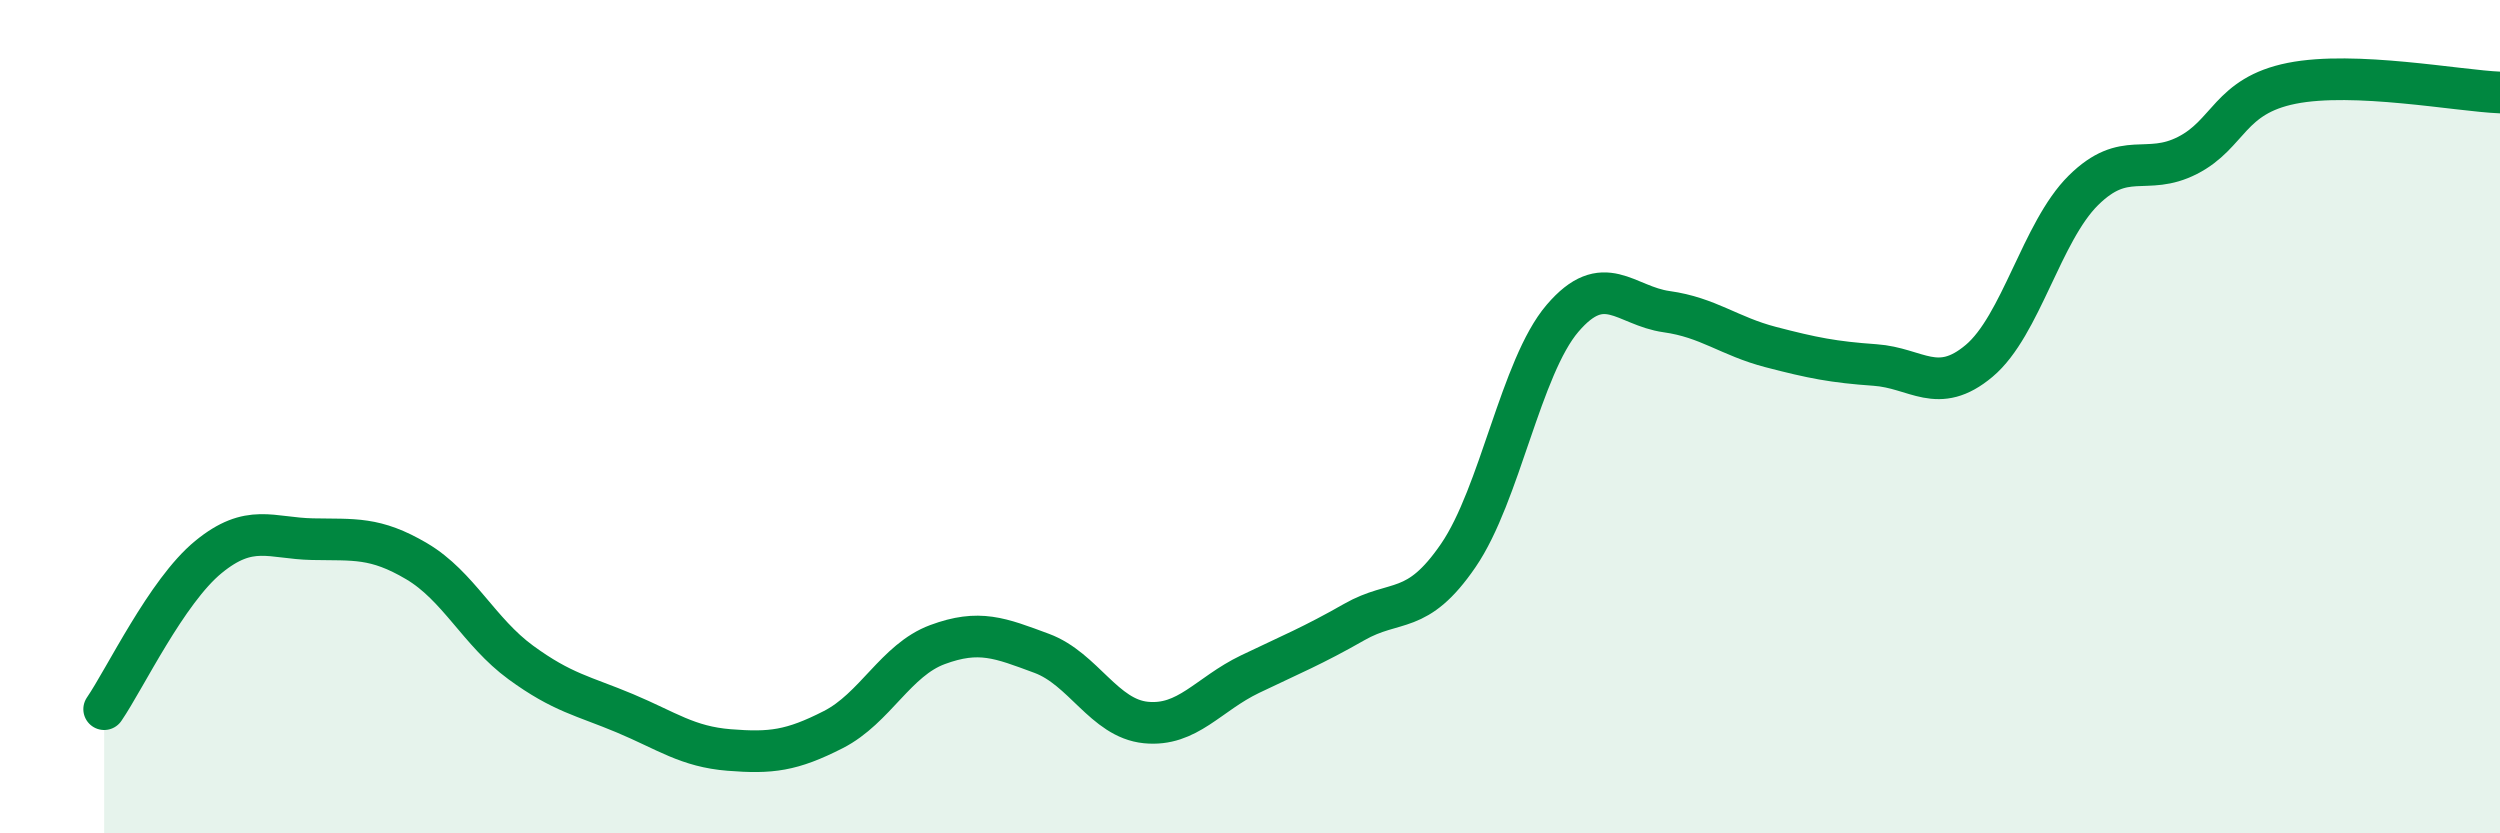
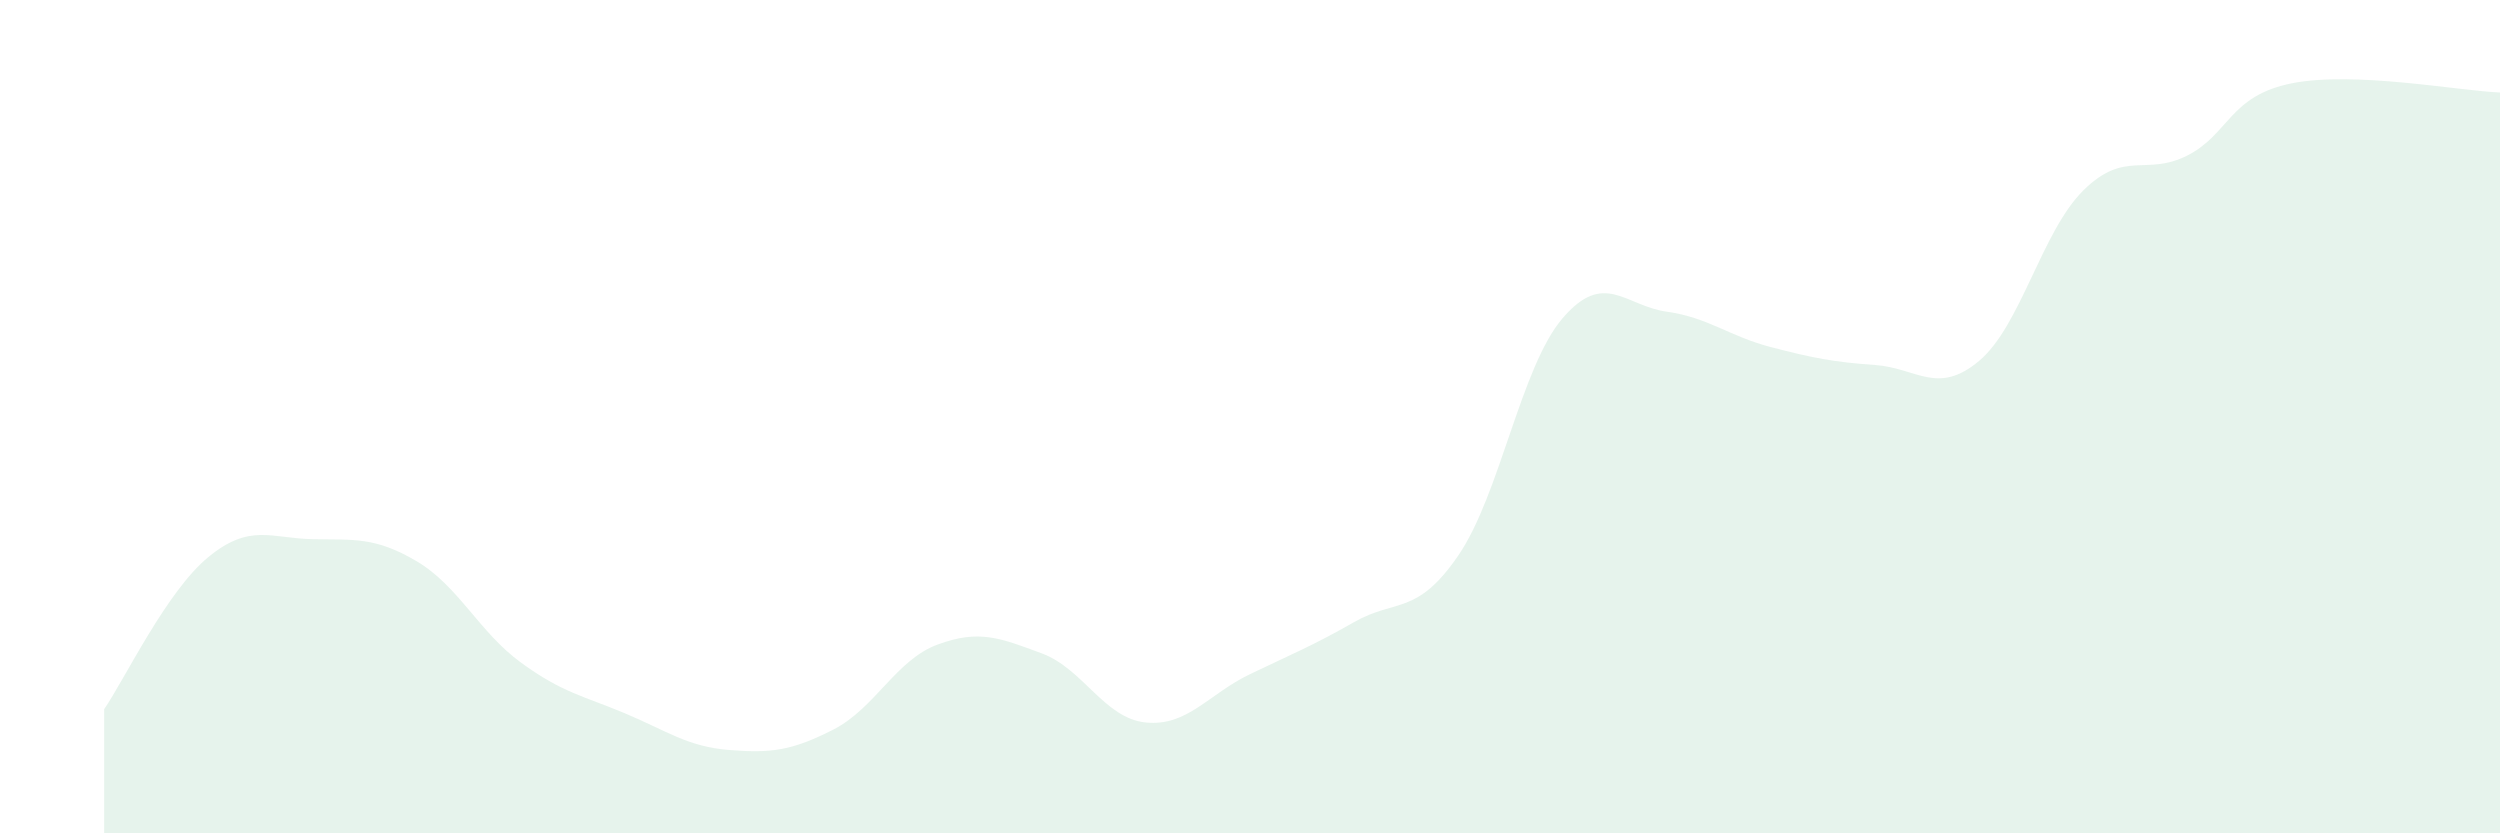
<svg xmlns="http://www.w3.org/2000/svg" width="60" height="20" viewBox="0 0 60 20">
  <path d="M 2.5,17.02 C 3,16.29 4,14.19 5,13.37 C 6,12.55 6.5,12.92 7.5,12.94 C 8.5,12.96 9,12.88 10,13.47 C 11,14.06 11.5,15.17 12.5,15.9 C 13.5,16.63 14,16.7 15,17.12 C 16,17.54 16.5,17.92 17.5,18 C 18.5,18.08 19,18.02 20,17.51 C 21,17 21.5,15.84 22.5,15.47 C 23.5,15.1 24,15.31 25,15.68 C 26,16.05 26.5,17.24 27.5,17.34 C 28.5,17.44 29,16.66 30,16.18 C 31,15.7 31.5,15.5 32.5,14.93 C 33.5,14.36 34,14.79 35,13.33 C 36,11.87 36.5,8.81 37.5,7.64 C 38.5,6.47 39,7.34 40,7.48 C 41,7.62 41.5,8.07 42.5,8.33 C 43.5,8.59 44,8.69 45,8.76 C 46,8.83 46.5,9.5 47.5,8.66 C 48.5,7.82 49,5.56 50,4.57 C 51,3.58 51.5,4.24 52.5,3.73 C 53.5,3.22 53.5,2.3 55,2 C 56.5,1.7 59,2.18 60,2.22L60 20L2.5 20Z" fill="#008740" opacity="0.1" stroke-linecap="round" stroke-linejoin="round" />
-   <path d="M 2.5,17.02 C 3,16.29 4,14.19 5,13.37 C 6,12.55 6.5,12.92 7.5,12.94 C 8.5,12.96 9,12.88 10,13.47 C 11,14.06 11.5,15.17 12.5,15.9 C 13.5,16.63 14,16.7 15,17.12 C 16,17.54 16.5,17.92 17.5,18 C 18.5,18.08 19,18.02 20,17.51 C 21,17 21.5,15.84 22.5,15.47 C 23.5,15.1 24,15.31 25,15.68 C 26,16.05 26.5,17.24 27.5,17.34 C 28.5,17.44 29,16.66 30,16.18 C 31,15.7 31.5,15.5 32.5,14.93 C 33.5,14.36 34,14.79 35,13.33 C 36,11.87 36.5,8.81 37.5,7.64 C 38.5,6.47 39,7.34 40,7.48 C 41,7.62 41.5,8.07 42.5,8.33 C 43.5,8.59 44,8.69 45,8.76 C 46,8.83 46.5,9.5 47.5,8.66 C 48.5,7.82 49,5.56 50,4.57 C 51,3.58 51.5,4.24 52.5,3.73 C 53.5,3.22 53.5,2.3 55,2 C 56.5,1.7 59,2.18 60,2.22" stroke="#008740" stroke-width="1" fill="none" stroke-linecap="round" stroke-linejoin="round" />
</svg>